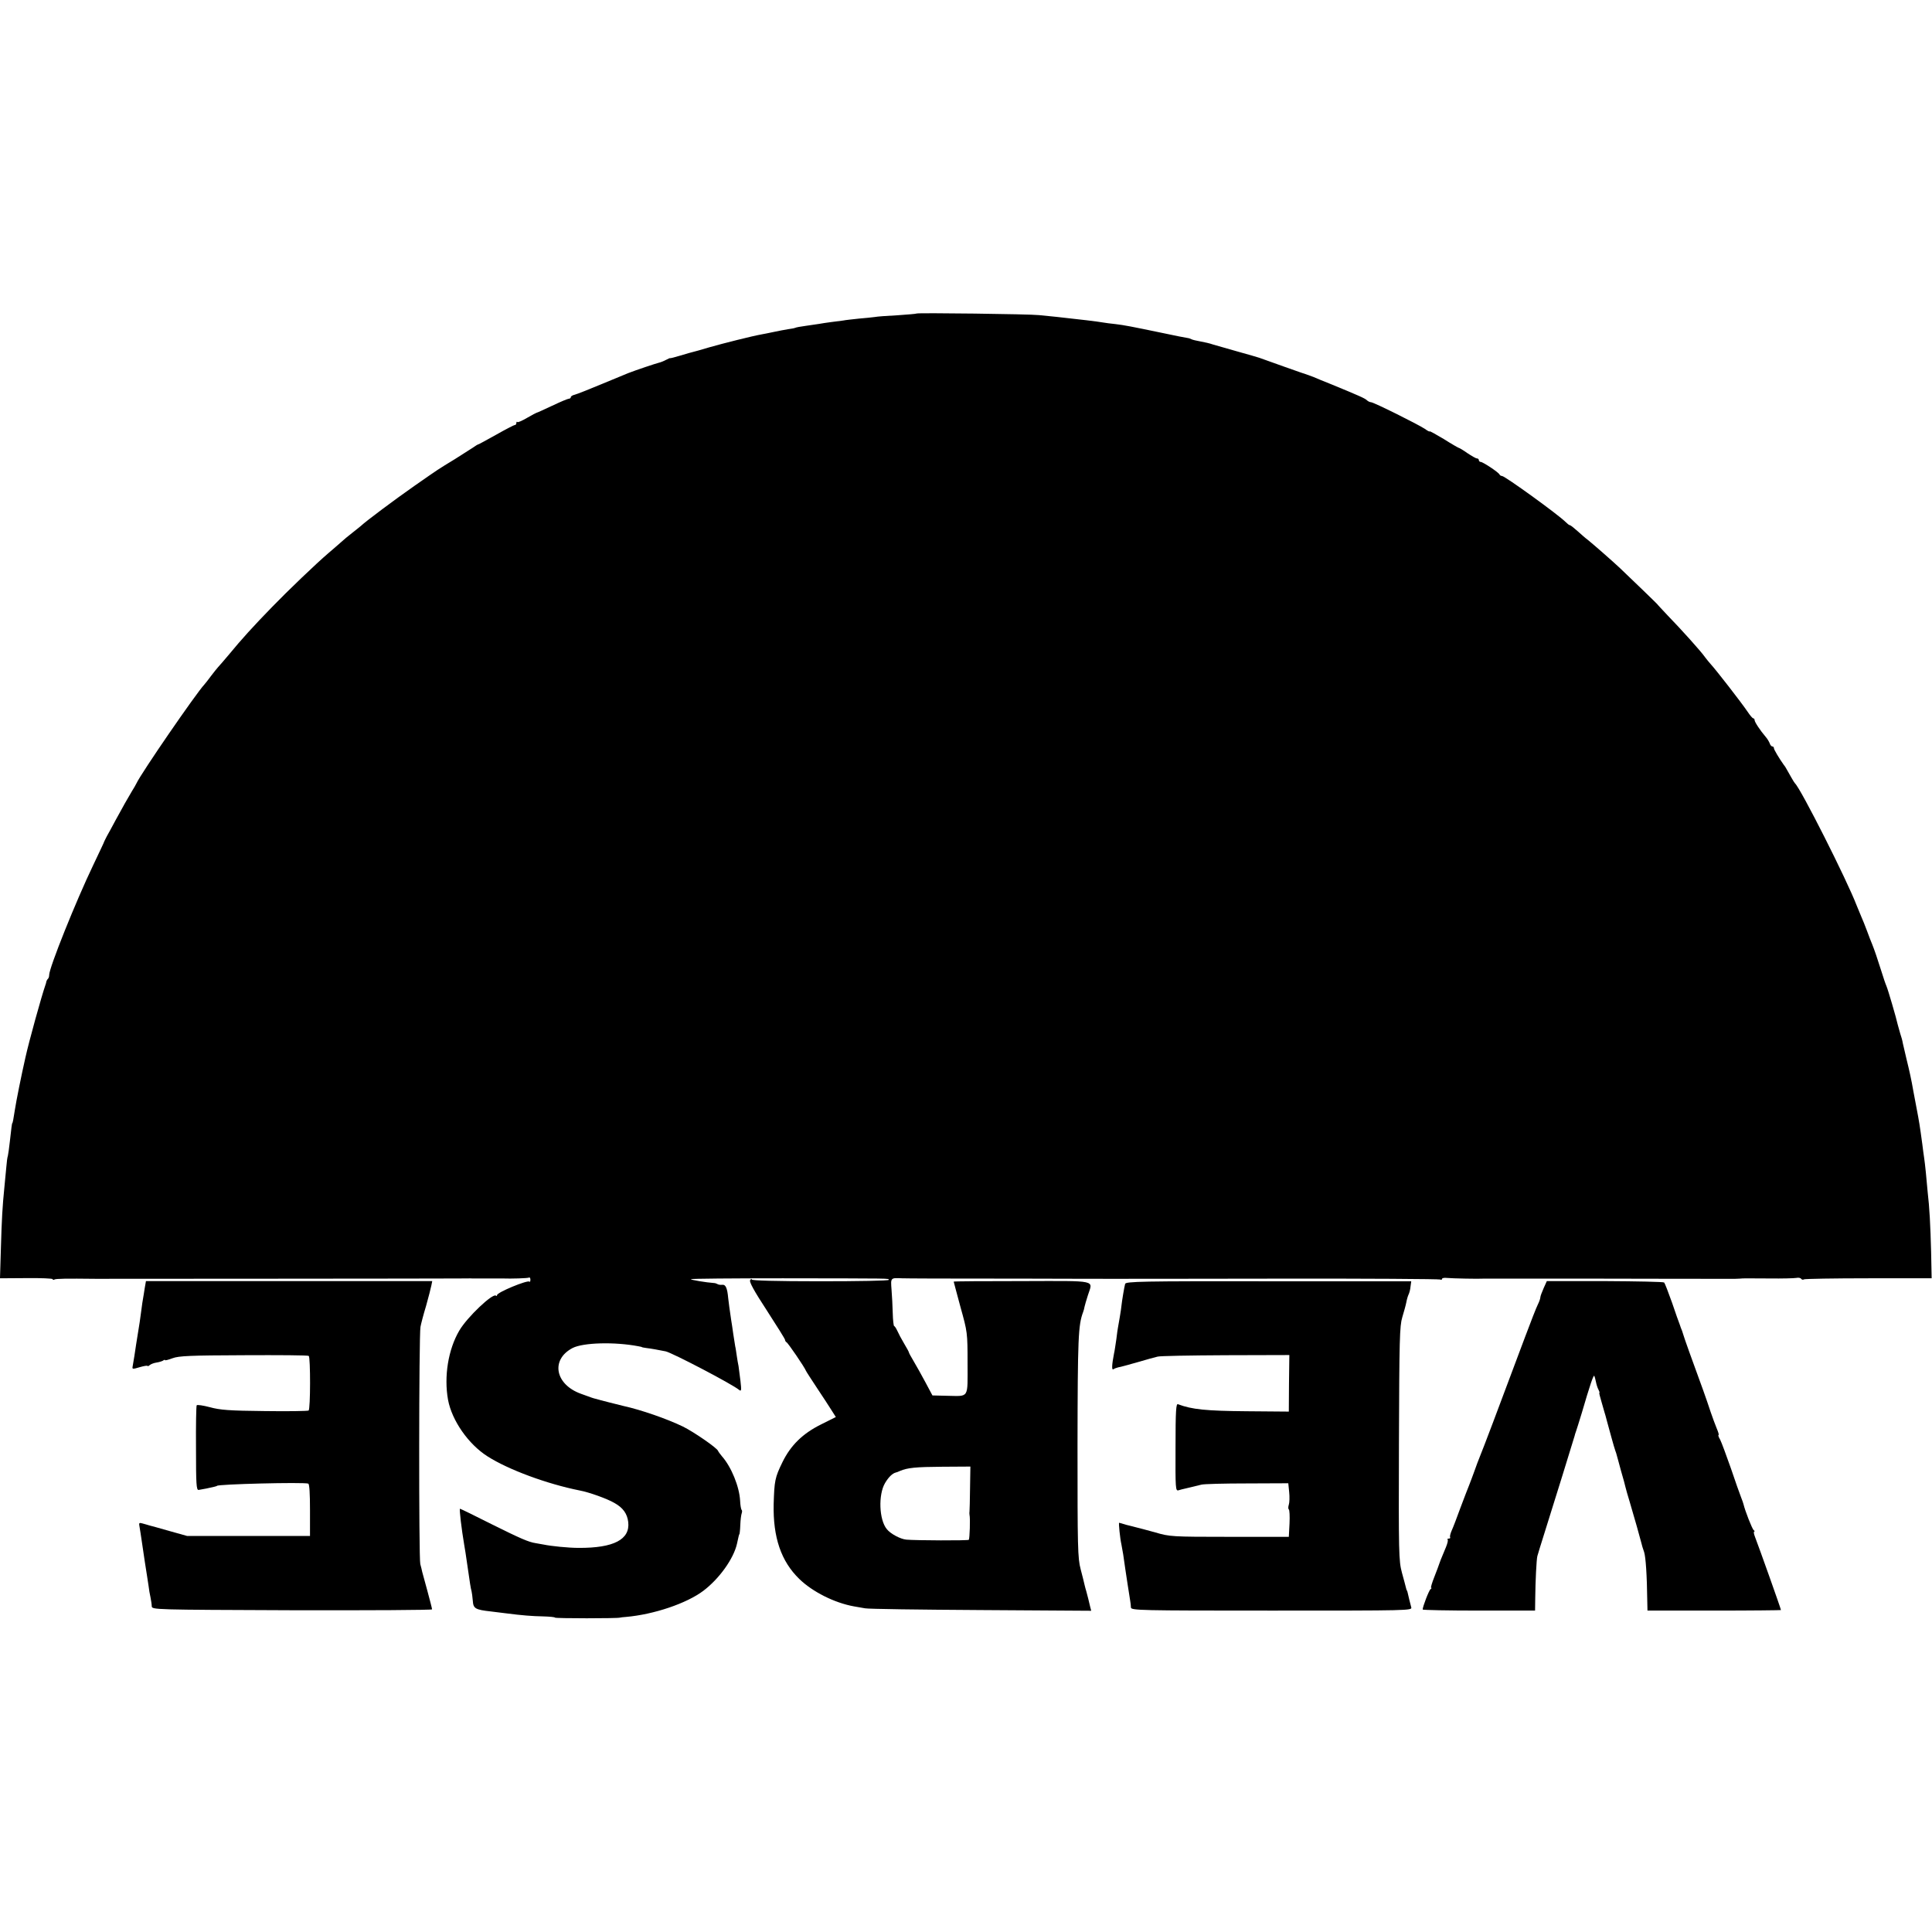
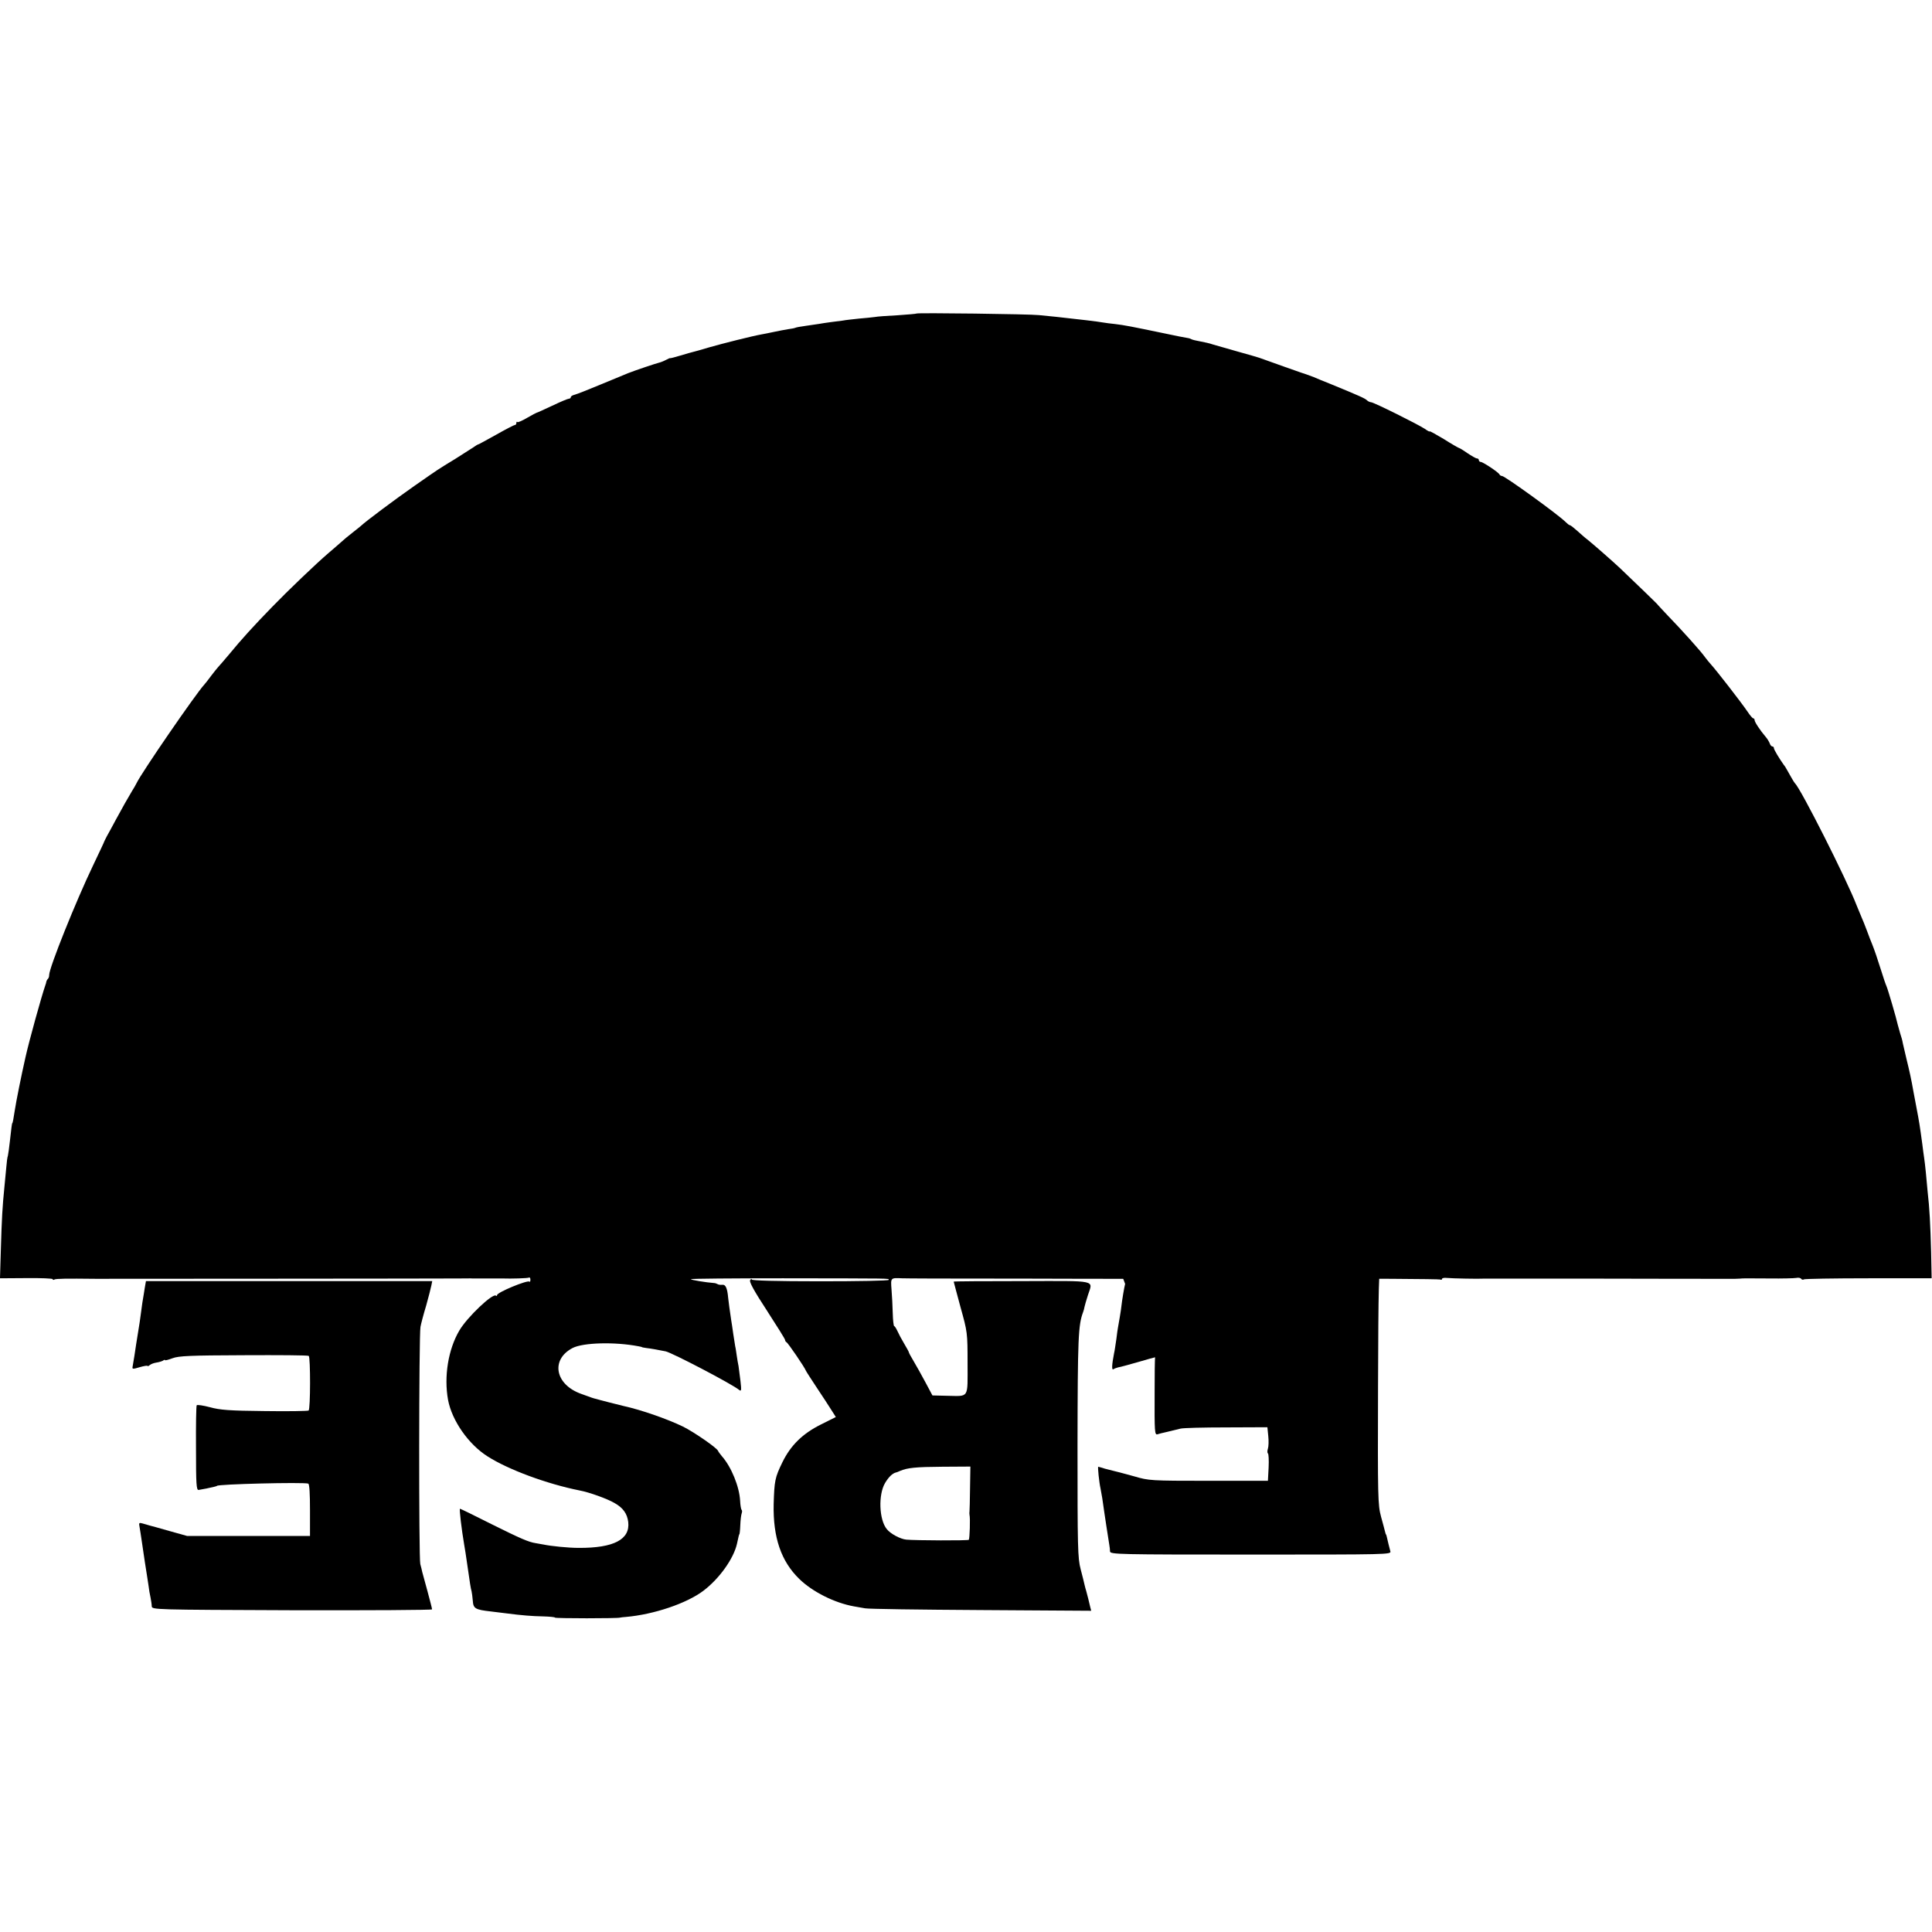
<svg xmlns="http://www.w3.org/2000/svg" version="1.0" width="1100pt" height="1100pt" viewBox="0 0 1100 1100" preserveAspectRatio="xMidYMid meet">
  <g transform="translate(0,1100) scale(0.1,-0.1)" fill="#000000" stroke="none">
    <path d="M5219 9215 c-2 -2 -51 -6 -109 -10 -58 -3 -116 -7 -130 -10 -14 -2 -54 -6 -90 -9 -36 -4 -76 -8 -90 -11 -14 -2 -45 -6 -70 -9 -25 -3 -54 -8 -66 -10 -12 -2 -45 -7 -75 -11 -30 -4 -57 -9 -60 -11 -4 -2 -22 -6 -40 -8 -19 -3 -56 -10 -84 -16 -27 -6 -59 -12 -70 -14 -51 -9 -218 -51 -295 -73 -47 -14 -89 -26 -95 -27 -5 -1 -37 -10 -70 -20 -33 -10 -60 -17 -60 -15 0 1 -10 -3 -23 -10 -13 -7 -31 -14 -40 -16 -14 -3 -134 -43 -177 -60 -5 -2 -71 -29 -145 -60 -74 -31 -145 -59 -157 -62 -13 -3 -23 -9 -23 -14 0 -5 -5 -9 -11 -9 -6 0 -49 -18 -95 -40 -47 -22 -86 -40 -89 -40 -2 0 -26 -13 -54 -29 -27 -16 -52 -27 -55 -24 -3 4 -6 1 -6 -5 0 -7 -4 -12 -9 -12 -5 0 -53 -25 -106 -55 -54 -30 -99 -55 -102 -55 -2 0 -16 -8 -31 -19 -15 -10 -61 -39 -102 -65 -100 -61 -88 -53 -230 -152 -110 -77 -274 -199 -306 -229 -6 -5 -28 -23 -50 -40 -21 -16 -48 -39 -60 -50 -12 -11 -46 -40 -75 -65 -67 -57 -231 -214 -319 -305 -109 -112 -176 -186 -245 -270 -28 -33 -56 -66 -63 -73 -7 -8 -25 -30 -40 -50 -15 -21 -33 -43 -39 -50 -46 -49 -360 -505 -386 -562 -4 -8 -15 -28 -26 -45 -24 -40 -50 -86 -93 -165 -19 -36 -41 -76 -49 -90 -7 -14 -14 -27 -15 -30 0 -3 -29 -63 -63 -135 -98 -204 -251 -585 -251 -626 0 -9 -3 -19 -8 -23 -4 -4 -7 -11 -8 -14 0 -4 -3 -14 -6 -22 -21 -60 -93 -319 -113 -410 -23 -101 -53 -250 -61 -303 -7 -48 -12 -72 -14 -72 -2 0 -5 -24 -14 -105 -4 -36 -9 -72 -11 -80 -3 -8 -7 -37 -9 -65 -3 -27 -8 -79 -11 -115 -11 -109 -15 -178 -20 -352 l-5 -166 150 1 c82 1 150 -2 150 -6 0 -5 5 -5 10 -2 9 5 65 6 235 4 70 0 2021 1 2070 2 33 0 67 1 75 0 8 0 47 0 85 0 39 0 77 0 85 0 51 -2 145 1 152 5 4 3 8 -3 8 -12 0 -10 -3 -15 -6 -11 -11 10 -184 -61 -184 -77 0 -5 -3 -6 -6 -3 -17 17 -165 -123 -209 -199 -63 -107 -88 -261 -64 -394 22 -118 116 -253 225 -322 119 -76 339 -157 524 -194 54 -10 157 -47 198 -71 50 -28 73 -61 79 -109 11 -99 -82 -148 -282 -147 -59 0 -157 10 -200 19 -16 3 -37 7 -45 8 -40 6 -86 26 -249 107 -97 49 -179 89 -182 89 -5 0 9 -117 24 -205 3 -16 11 -66 17 -110 16 -112 20 -138 25 -155 2 -8 5 -32 7 -54 3 -44 13 -51 104 -61 32 -4 73 -9 89 -11 85 -11 146 -16 207 -17 38 -1 68 -4 68 -7 0 -5 359 -5 370 0 3 1 19 3 35 4 158 14 345 77 440 149 91 69 172 183 191 267 9 42 12 55 14 55 1 0 4 23 5 52 1 29 5 59 8 67 3 8 3 17 -1 20 -3 4 -7 27 -8 51 -4 80 -50 193 -103 253 -11 13 -21 27 -23 32 -7 17 -137 107 -200 138 -91 44 -238 95 -338 117 -8 2 -44 11 -80 20 -36 9 -69 18 -75 20 -5 1 -17 4 -25 7 -8 3 -36 13 -61 22 -149 53 -175 195 -49 261 60 31 239 36 375 10 11 -2 20 -4 20 -5 0 -1 11 -3 25 -5 27 -3 70 -11 110 -19 37 -8 380 -187 419 -220 12 -9 13 -2 7 51 -4 33 -9 72 -11 85 -3 12 -7 39 -10 58 -3 19 -6 44 -9 55 -2 11 -7 43 -11 70 -4 28 -9 64 -12 80 -9 60 -13 91 -17 125 -5 57 -15 78 -34 75 -9 -1 -21 0 -27 4 -5 3 -14 6 -20 6 -43 3 -135 18 -131 22 2 3 238 5 523 5 637 -1 603 0 603 -9 0 -5 -175 -8 -390 -8 -253 0 -390 4 -390 10 0 6 -4 4 -9 -4 -6 -9 23 -62 95 -172 57 -88 104 -163 104 -168 0 -5 4 -11 8 -13 8 -3 103 -142 111 -163 2 -5 30 -48 61 -95 31 -47 69 -104 83 -127 l26 -41 -84 -42 c-105 -52 -173 -119 -220 -215 -43 -88 -46 -106 -50 -239 -4 -189 42 -325 146 -426 75 -73 200 -136 311 -156 18 -3 47 -8 63 -11 17 -4 313 -8 659 -10 l629 -4 -6 23 c-3 13 -8 33 -11 46 -3 13 -8 32 -11 42 -3 10 -8 27 -10 37 -2 10 -12 50 -22 88 -17 64 -18 123 -18 705 1 615 4 685 32 760 3 8 7 22 8 30 2 8 10 38 19 65 28 89 65 82 -374 81 -214 0 -390 -1 -390 -3 0 -2 18 -67 39 -146 39 -140 40 -144 40 -319 0 -204 11 -187 -117 -185 l-83 2 -40 75 c-22 41 -52 95 -67 120 -15 25 -27 47 -27 50 0 3 -12 25 -27 50 -15 25 -32 57 -39 73 -7 15 -15 27 -18 27 -3 0 -7 33 -8 73 -1 39 -4 100 -7 135 -5 67 -6 67 59 64 30 -1 201 -2 715 -2 256 -1 472 -1 480 -1 8 0 430 0 938 1 507 1 927 -2 932 -5 6 -3 10 -2 10 3 0 5 12 8 28 6 27 -3 188 -6 207 -4 6 0 298 0 650 0 352 -1 647 -1 655 -1 8 0 42 0 75 0 33 -1 69 0 80 1 25 2 16 2 170 1 72 -1 140 1 152 3 13 3 25 0 28 -5 4 -5 11 -7 16 -3 6 3 172 6 369 6 l358 0 -3 151 c-4 151 -9 251 -20 344 -2 26 -7 75 -10 108 -3 33 -8 71 -10 85 -2 14 -7 48 -10 75 -15 110 -17 123 -34 212 -7 35 -14 75 -17 90 -11 64 -22 114 -40 187 -8 34 -17 72 -20 86 -2 14 -9 39 -15 56 -5 17 -11 40 -14 50 -7 34 -55 198 -64 219 -5 11 -18 49 -29 85 -22 70 -40 123 -53 155 -5 11 -18 45 -29 75 -11 30 -25 64 -30 75 -5 11 -18 43 -29 70 -55 144 -318 665 -351 695 -3 3 -11 16 -19 30 -8 14 -19 34 -25 44 -6 11 -14 25 -19 30 -27 38 -57 88 -57 96 0 6 -4 10 -9 10 -5 0 -12 8 -15 18 -4 10 -14 27 -24 38 -29 34 -62 83 -62 94 0 5 -3 10 -7 10 -5 0 -19 17 -33 38 -36 53 -178 236 -211 272 -8 9 -22 26 -31 38 -20 30 -137 160 -214 239 -33 35 -59 63 -58 63 1 0 -138 135 -212 205 -39 37 -149 133 -182 160 -14 10 -41 34 -61 52 -20 18 -39 33 -43 33 -4 0 -14 8 -24 18 -43 43 -346 262 -362 262 -6 0 -12 4 -14 8 -4 12 -95 72 -107 72 -6 0 -11 5 -11 10 0 6 -5 10 -11 10 -6 0 -30 14 -54 30 -24 17 -46 30 -49 30 -2 0 -41 22 -85 50 -45 27 -81 47 -81 44 0 -3 -12 3 -27 14 -39 26 -292 152 -307 152 -6 0 -17 5 -23 11 -11 11 -45 26 -203 91 -41 16 -86 35 -100 41 -14 5 -29 11 -35 13 -9 2 -237 83 -275 97 -8 3 -64 19 -125 36 -60 17 -123 35 -140 40 -16 6 -48 13 -70 17 -22 4 -44 9 -50 12 -5 3 -16 7 -25 8 -8 1 -71 13 -140 28 -178 37 -219 45 -270 51 -25 2 -56 7 -70 9 -34 6 -127 17 -265 32 -33 3 -78 8 -100 10 -51 6 -692 14 -696 9z m304 -6688 c-1 -67 -2 -126 -3 -132 -1 -5 -1 -14 0 -20 5 -18 1 -137 -4 -142 -5 -5 -302 -4 -356 1 -33 3 -90 33 -111 60 -44 53 -49 196 -10 262 20 34 42 55 61 60 3 0 13 4 24 9 42 18 89 23 241 24 l160 1 -2 -123z" />
    <path d="M824 3666 c-3 -23 -8 -48 -9 -56 -2 -9 -7 -43 -11 -75 -4 -33 -9 -62 -9 -65 -1 -5 -13 -81 -20 -125 -3 -25 -16 -104 -20 -126 -3 -15 1 -15 41 -3 24 7 44 10 44 7 0 -3 6 -1 13 5 7 6 24 12 37 14 14 2 31 7 38 11 6 5 12 6 12 3 0 -3 19 2 43 11 35 13 99 16 405 17 199 1 366 0 370 -4 10 -7 10 -304 -1 -311 -5 -3 -117 -5 -250 -3 -201 2 -254 6 -312 22 -38 10 -72 15 -75 11 -3 -4 -5 -114 -4 -246 0 -202 2 -238 15 -236 7 1 28 5 44 8 17 4 37 8 45 10 8 2 15 4 15 5 0 10 493 22 520 13 7 -2 10 -58 10 -151 l0 -147 -350 0 -350 0 -100 28 c-55 16 -107 30 -115 32 -8 3 -25 7 -38 11 -21 6 -22 4 -17 -22 3 -16 7 -45 10 -64 3 -19 12 -80 20 -135 9 -55 18 -116 21 -135 2 -19 7 -48 11 -65 3 -16 7 -39 7 -50 1 -20 9 -20 799 -23 438 -1 797 1 797 5 0 5 -12 51 -26 103 -14 52 -28 102 -30 110 -1 8 -7 29 -11 45 -9 33 -8 1302 1 1350 3 17 17 71 32 120 14 50 27 101 30 116 l5 25 -815 0 -815 0 -7 -40z" />
-     <path d="M6406 3690 c-5 -18 -18 -96 -21 -125 -1 -17 -17 -110 -20 -125 -1 -3 -5 -32 -9 -65 -5 -33 -10 -69 -13 -80 -13 -67 -14 -97 -4 -91 6 4 19 9 28 11 10 1 59 15 109 29 50 15 102 29 115 32 13 4 187 7 387 8 l363 1 -2 -161 -1 -161 -241 2 c-229 2 -311 10 -390 40 -11 5 -14 -35 -14 -245 -1 -237 0 -250 17 -245 10 3 28 8 39 10 20 5 37 9 91 22 14 4 131 7 260 7 l235 1 5 -50 c3 -27 2 -60 -2 -72 -4 -12 -4 -24 0 -27 4 -2 6 -38 4 -80 l-4 -76 -338 0 c-329 0 -340 1 -422 25 -47 13 -96 26 -109 29 -13 3 -40 10 -59 15 -19 6 -36 11 -38 11 -4 0 5 -89 13 -124 2 -12 7 -37 10 -56 14 -101 37 -247 40 -265 2 -11 4 -28 4 -37 1 -17 46 -18 802 -18 785 0 800 0 794 19 -3 11 -8 30 -11 43 -9 39 -12 53 -14 53 -1 0 -3 7 -5 15 -2 8 -12 47 -23 86 -18 67 -19 108 -17 735 2 594 4 670 19 719 9 30 20 69 23 85 3 17 9 37 13 45 4 8 10 29 11 45 l4 30 -812 0 c-726 1 -813 -1 -817 -15z" />
-     <path d="M8789 3666 c-10 -23 -19 -46 -19 -53 0 -6 -6 -24 -14 -40 -8 -15 -41 -100 -74 -188 -164 -439 -233 -621 -257 -680 -7 -16 -20 -52 -30 -80 -10 -27 -23 -63 -30 -80 -7 -16 -29 -75 -50 -130 -20 -55 -42 -113 -50 -130 -7 -16 -11 -33 -9 -37 3 -4 0 -8 -7 -8 -7 0 -10 -3 -7 -6 4 -3 -1 -22 -9 -42 -31 -74 -36 -87 -39 -97 -1 -5 -14 -38 -27 -72 -14 -35 -22 -63 -19 -63 4 0 3 -4 -3 -8 -9 -6 -45 -100 -45 -116 0 -3 144 -6 320 -6 l320 0 1 73 c1 94 7 218 12 237 2 8 20 67 40 130 46 145 168 539 172 554 1 6 5 18 8 26 3 8 18 56 33 105 47 161 66 216 71 212 2 -3 6 -17 9 -32 3 -16 9 -36 15 -47 5 -10 8 -18 5 -18 -2 0 3 -21 11 -47 8 -27 16 -55 18 -63 3 -8 9 -31 14 -50 5 -19 17 -62 26 -95 9 -33 19 -67 22 -75 3 -8 7 -19 8 -25 2 -5 12 -45 24 -88 13 -43 24 -86 26 -95 2 -9 13 -48 25 -87 24 -80 58 -201 65 -229 2 -10 9 -34 16 -53 9 -29 16 -127 18 -285 l1 -48 380 0 c209 0 380 2 380 3 0 7 -124 355 -149 420 -6 15 -7 27 -3 27 4 0 2 4 -3 8 -9 6 -50 112 -58 147 -1 6 -8 24 -14 40 -7 17 -33 91 -58 165 -26 74 -53 147 -61 163 -9 15 -13 27 -9 27 3 0 -2 17 -11 38 -8 20 -24 62 -34 92 -10 30 -29 87 -43 125 -61 166 -109 301 -111 310 -2 6 -6 18 -9 28 -4 9 -10 25 -13 35 -4 9 -24 66 -44 125 -21 59 -41 111 -45 115 -3 4 -155 7 -337 8 l-331 0 -18 -40z" />
+     <path d="M6406 3690 c-5 -18 -18 -96 -21 -125 -1 -17 -17 -110 -20 -125 -1 -3 -5 -32 -9 -65 -5 -33 -10 -69 -13 -80 -13 -67 -14 -97 -4 -91 6 4 19 9 28 11 10 1 59 15 109 29 50 15 102 29 115 32 13 4 187 7 387 8 c-229 2 -311 10 -390 40 -11 5 -14 -35 -14 -245 -1 -237 0 -250 17 -245 10 3 28 8 39 10 20 5 37 9 91 22 14 4 131 7 260 7 l235 1 5 -50 c3 -27 2 -60 -2 -72 -4 -12 -4 -24 0 -27 4 -2 6 -38 4 -80 l-4 -76 -338 0 c-329 0 -340 1 -422 25 -47 13 -96 26 -109 29 -13 3 -40 10 -59 15 -19 6 -36 11 -38 11 -4 0 5 -89 13 -124 2 -12 7 -37 10 -56 14 -101 37 -247 40 -265 2 -11 4 -28 4 -37 1 -17 46 -18 802 -18 785 0 800 0 794 19 -3 11 -8 30 -11 43 -9 39 -12 53 -14 53 -1 0 -3 7 -5 15 -2 8 -12 47 -23 86 -18 67 -19 108 -17 735 2 594 4 670 19 719 9 30 20 69 23 85 3 17 9 37 13 45 4 8 10 29 11 45 l4 30 -812 0 c-726 1 -813 -1 -817 -15z" />
  </g>
</svg>